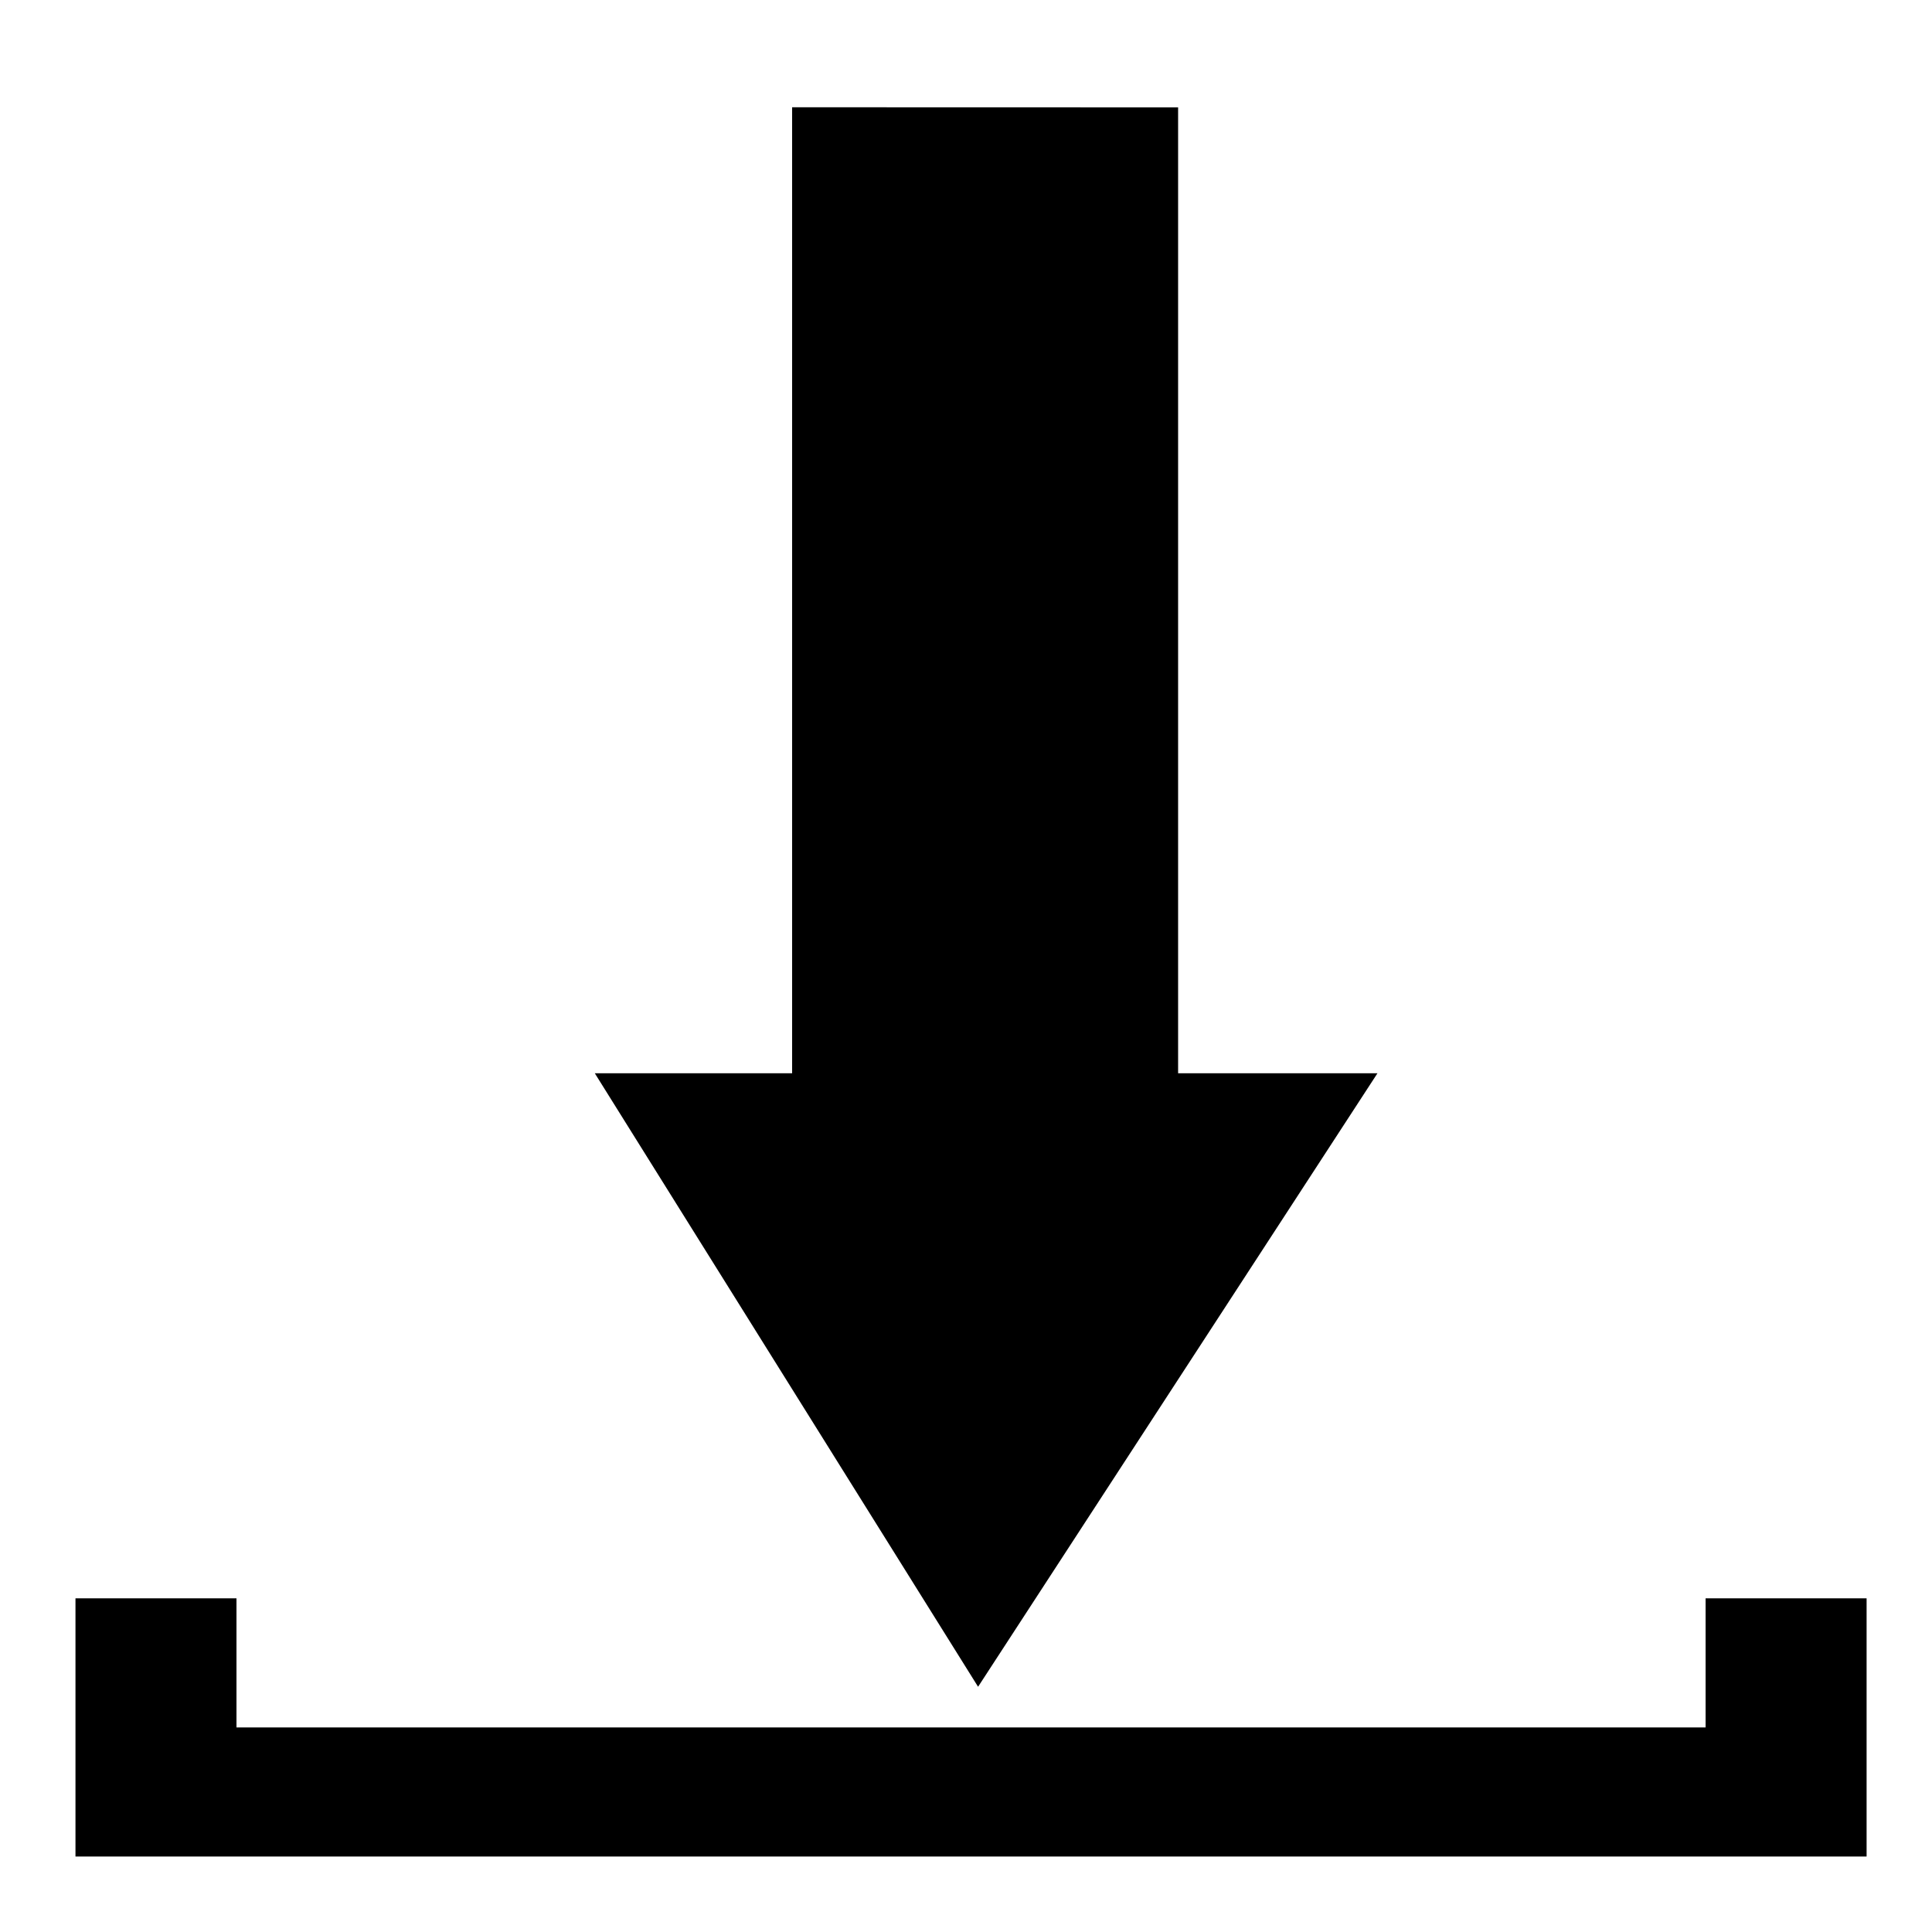
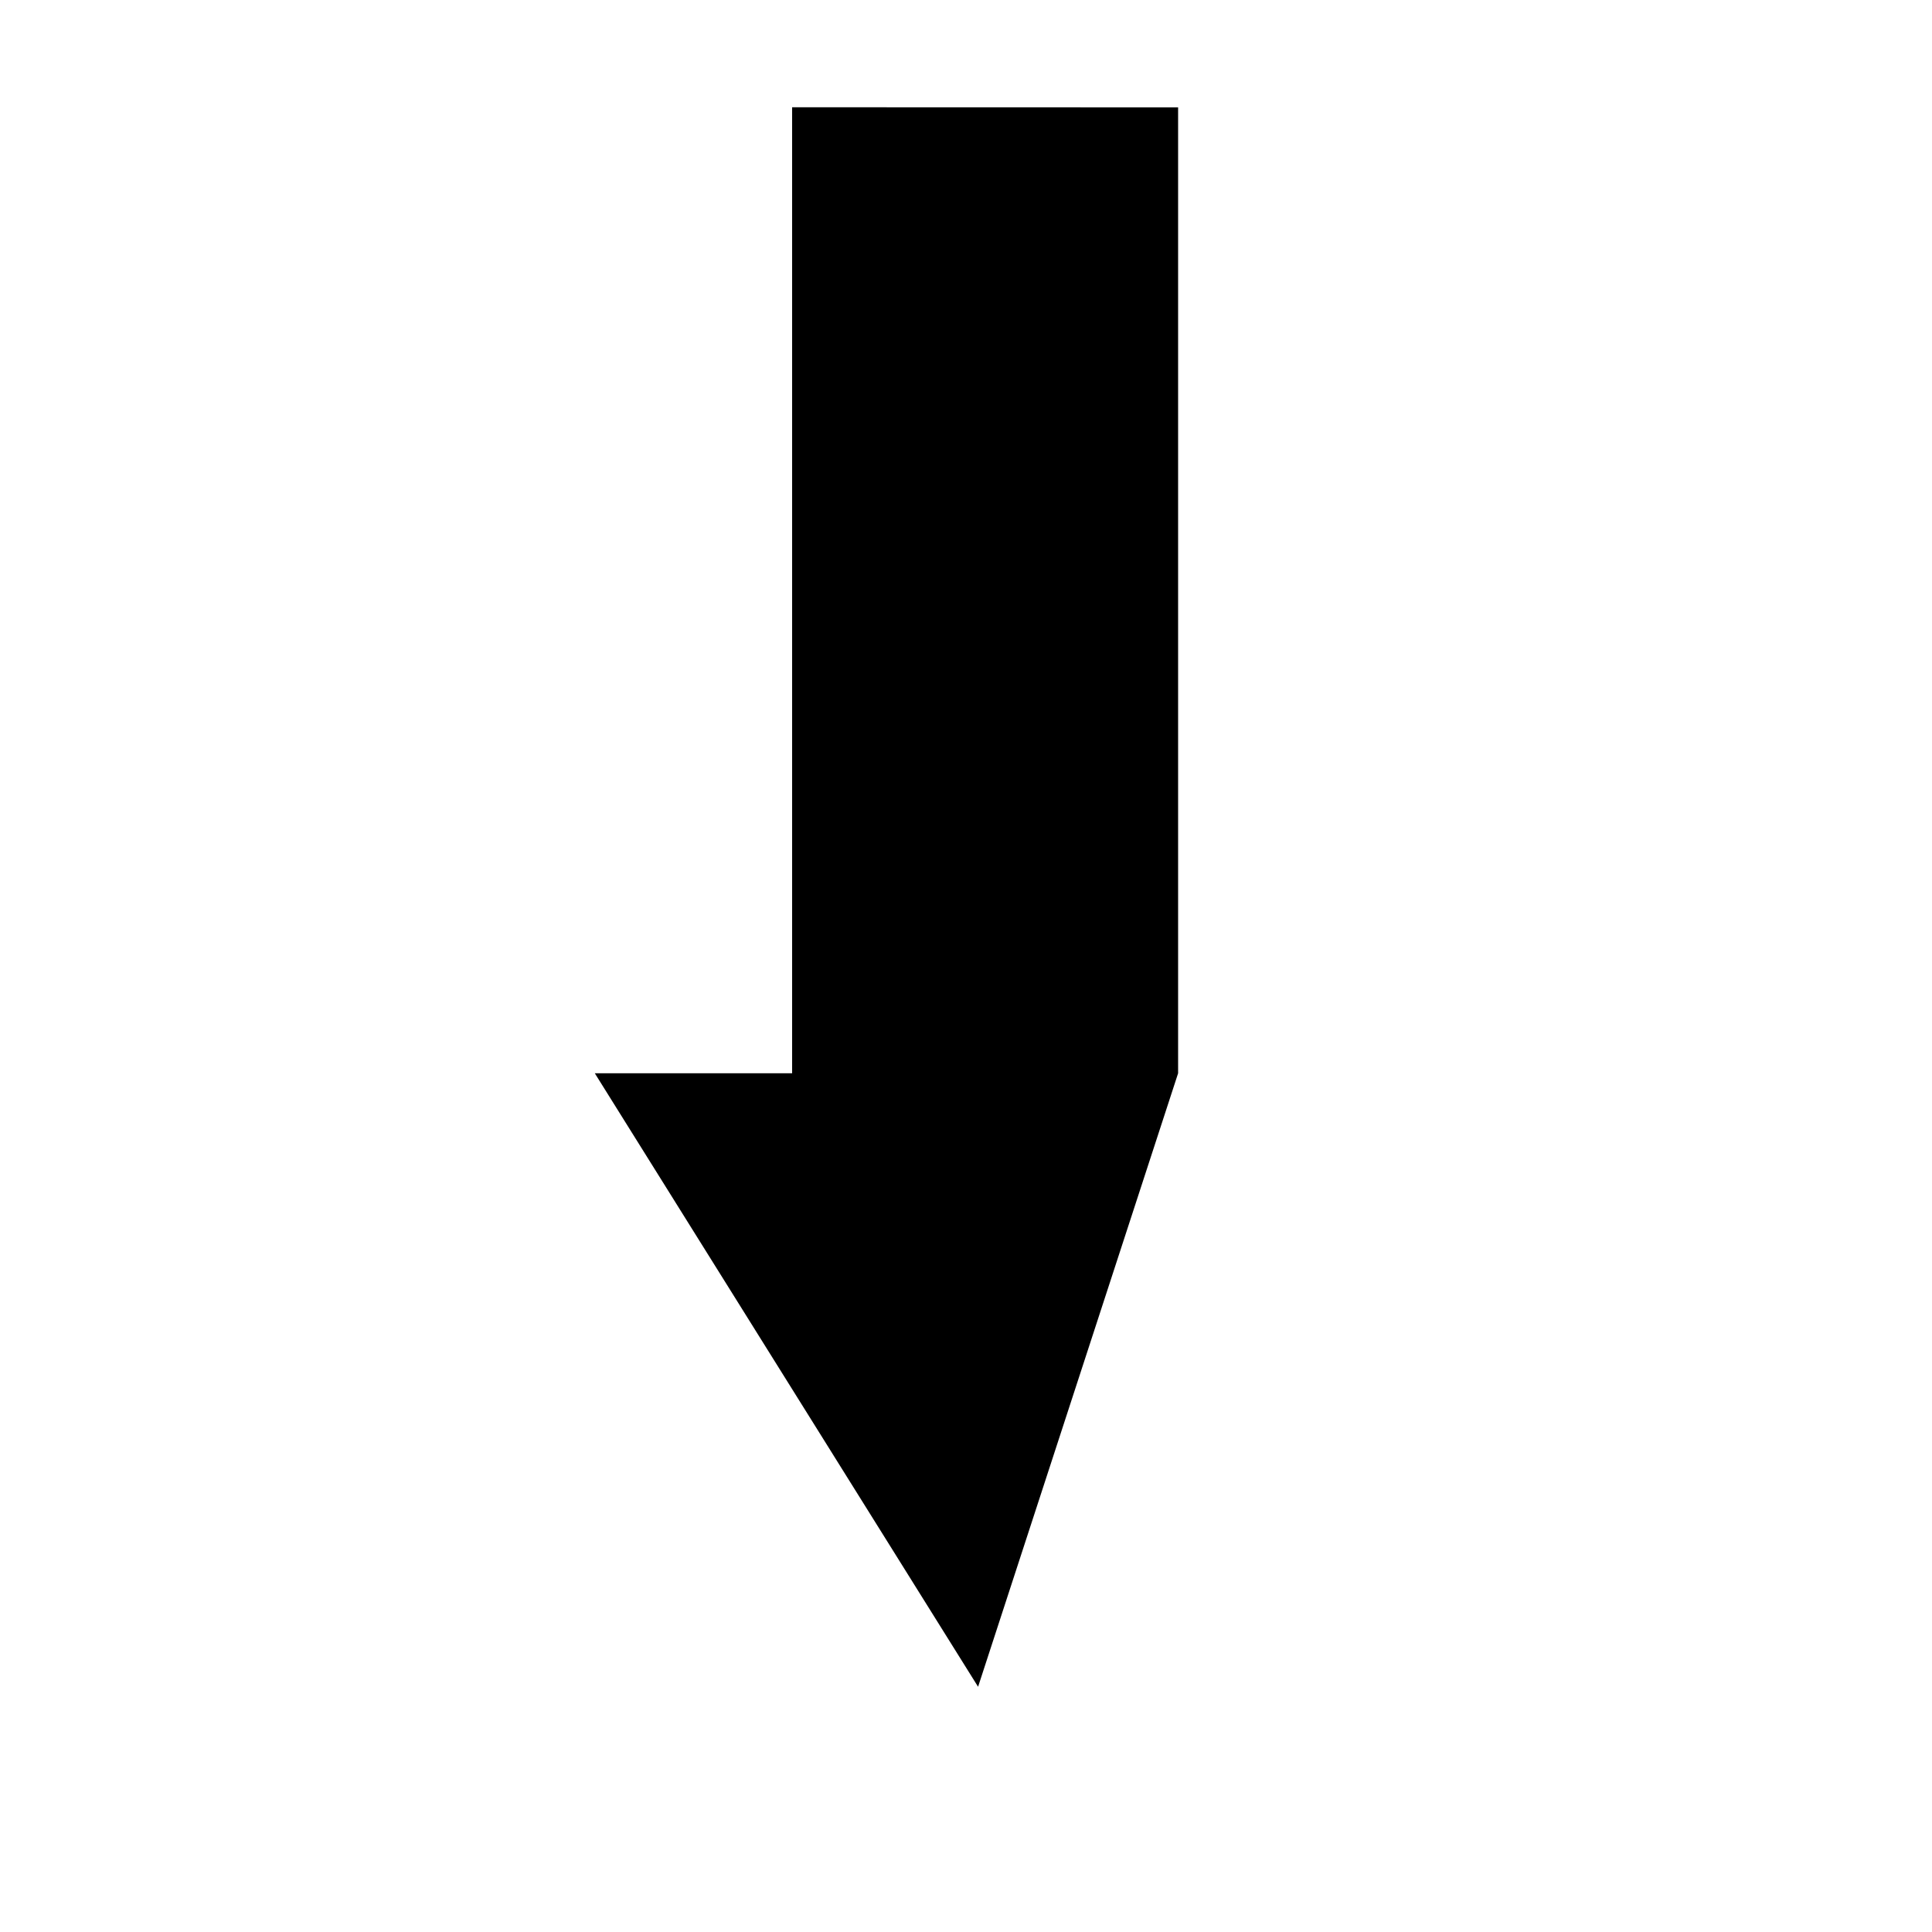
<svg xmlns="http://www.w3.org/2000/svg" viewBox="0 0 75 75" version="1.1" x="0px" y="0px">
  <g>
-     <path style="" d="M 37.969 65.48 L 53.473 41.664 L 45.734 41.664 L 45.734 4.168 L 30.75 4.164 L 30.75 41.664 L 23.09 41.664 Z M 37.969 65.48 " stroke="none" fill-rule="nonzero" fill="rgb(0%,0%,0%)" fill-opacity="1" />
-     <path style="" d="M 66.211 62.047 L 66.211 67.059 L 9.18 67.059 L 9.18 62.047 L 2.93 62.047 L 2.93 72.07 L 72.461 72.07 L 72.461 62.047 Z M 66.211 62.047 " stroke="none" fill-rule="nonzero" fill="rgb(0%,0%,0%)" fill-opacity="1" />
+     <path style="" d="M 37.969 65.48 L 45.734 41.664 L 45.734 4.168 L 30.75 4.164 L 30.75 41.664 L 23.09 41.664 Z M 37.969 65.48 " stroke="none" fill-rule="nonzero" fill="rgb(0%,0%,0%)" fill-opacity="1" />
  </g>
</svg>